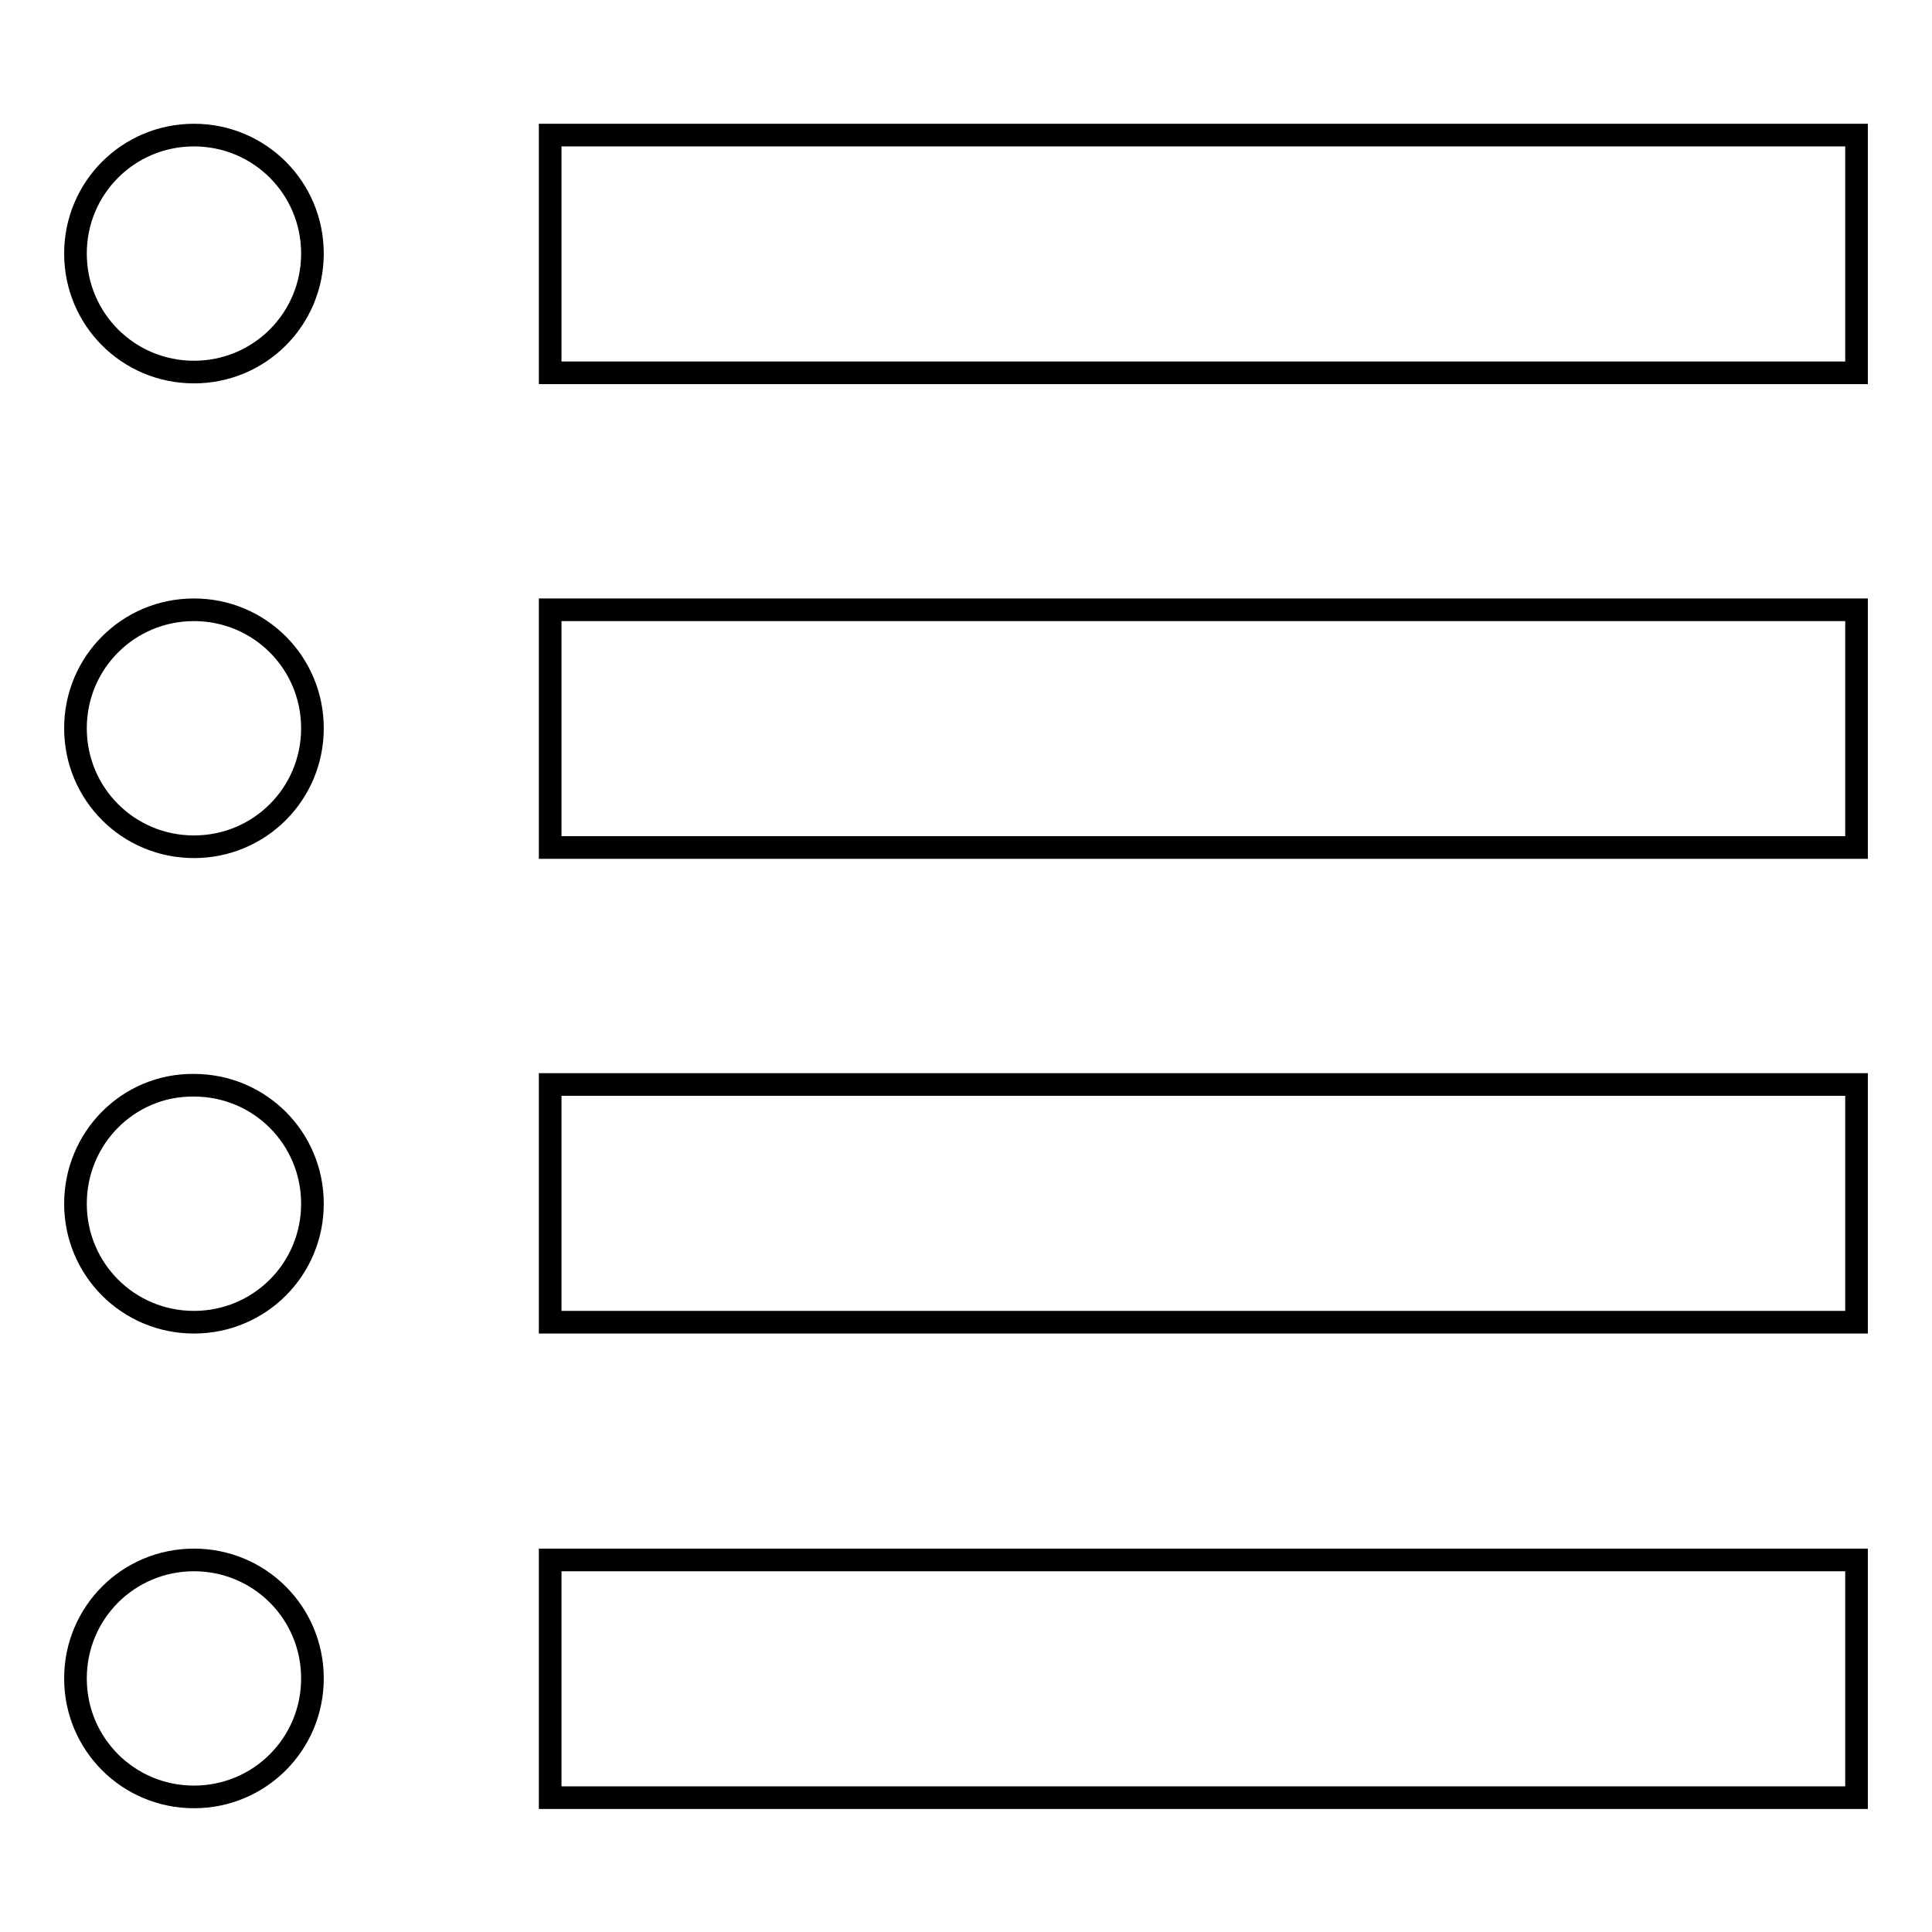
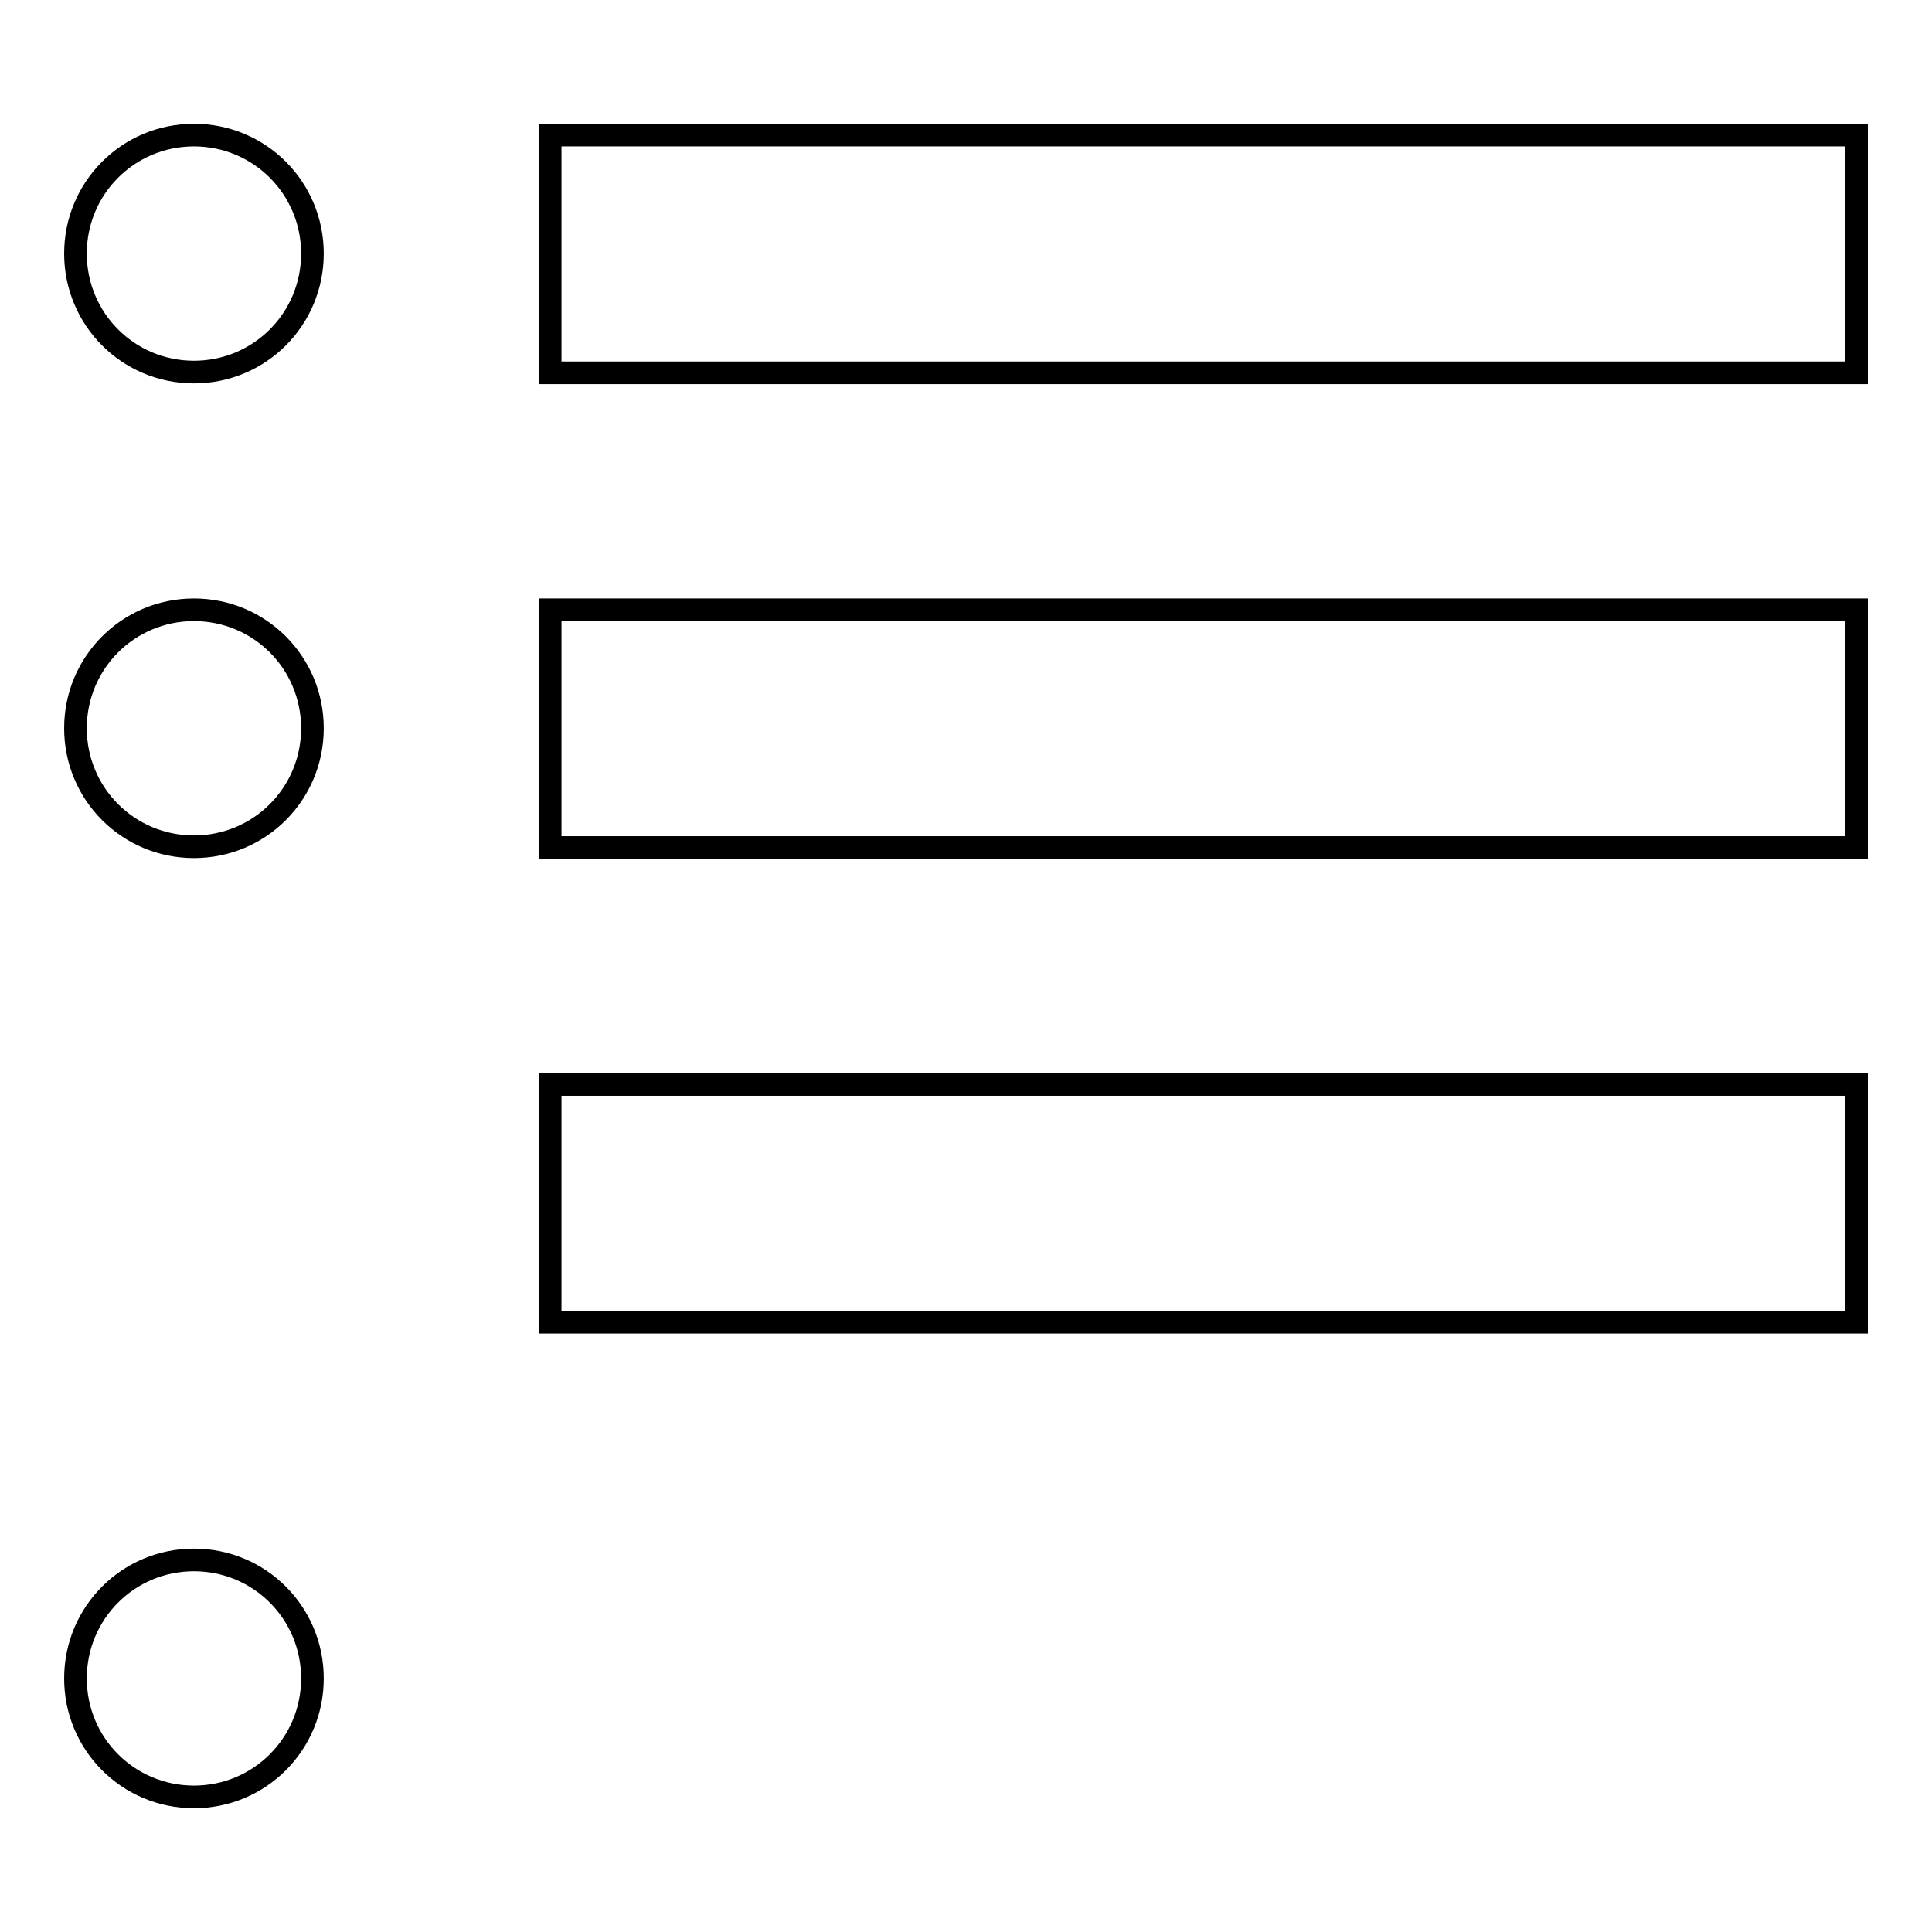
<svg xmlns="http://www.w3.org/2000/svg" version="1.1" x="0px" y="0px" viewBox="0 0 256 256" enable-background="new 0 0 256 256" xml:space="preserve">
  <g>
    <path stroke-width="3" fill-opacity="0" stroke="#000000" d="M10,33.6c0,8.7,7,15.7,15.7,15.7c8.7,0,15.7-7,15.7-15.7c0,0,0,0,0,0c0-8.7-7-15.7-15.7-15.7 C17,17.9,10,24.9,10,33.6L10,33.6L10,33.6z" />
    <path stroke-width="3" fill-opacity="0" stroke="#000000" d="M72.9,17.9H246v31.5H72.9V17.9z" />
    <path stroke-width="3" fill-opacity="0" stroke="#000000" d="M10,96.5c0,8.7,7,15.7,15.7,15.7c8.7,0,15.7-7,15.7-15.7c0,0,0,0,0,0c0-8.7-7-15.7-15.7-15.7 C17,80.8,10,87.8,10,96.5L10,96.5L10,96.5z" />
    <path stroke-width="3" fill-opacity="0" stroke="#000000" d="M72.9,80.8H246v31.5H72.9V80.8z" />
-     <path stroke-width="3" fill-opacity="0" stroke="#000000" d="M10,159.5c0,8.7,7,15.7,15.7,15.7s15.7-7,15.7-15.7c0,0,0,0,0,0c0-8.7-7-15.7-15.7-15.7 C17,143.7,10,150.8,10,159.5L10,159.5z" />
    <path stroke-width="3" fill-opacity="0" stroke="#000000" d="M72.9,143.7H246v31.5H72.9V143.7z" />
    <path stroke-width="3" fill-opacity="0" stroke="#000000" d="M10,222.4c0,8.7,7,15.7,15.7,15.7c8.7,0,15.7-7,15.7-15.7c0,0,0,0,0,0c0-8.7-7-15.7-15.7-15.7 C17,206.7,10,213.7,10,222.4L10,222.4L10,222.4z" />
-     <path stroke-width="3" fill-opacity="0" stroke="#000000" d="M72.9,206.7H246v31.5H72.9V206.7z" />
  </g>
</svg>